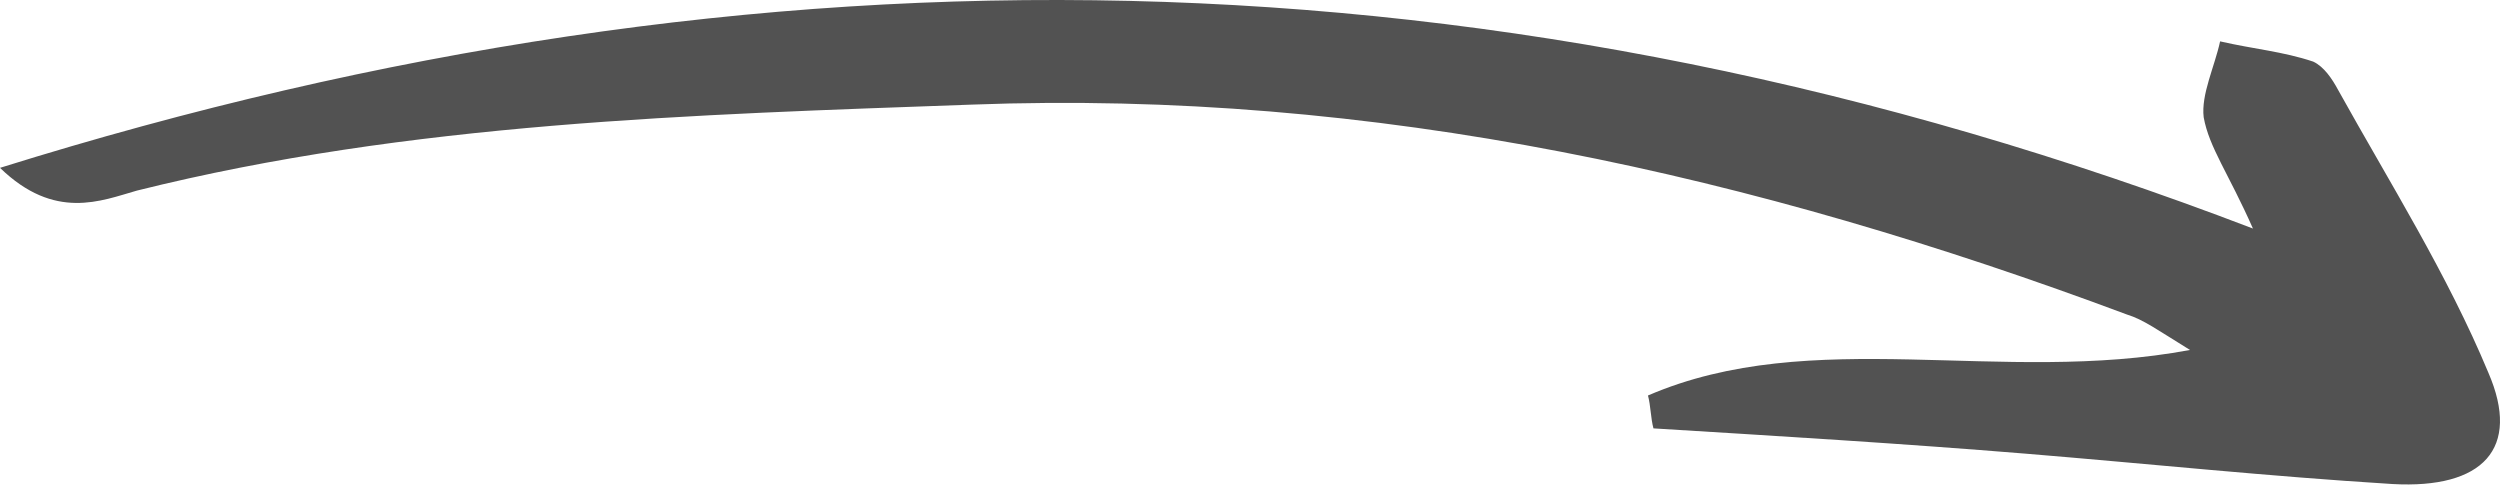
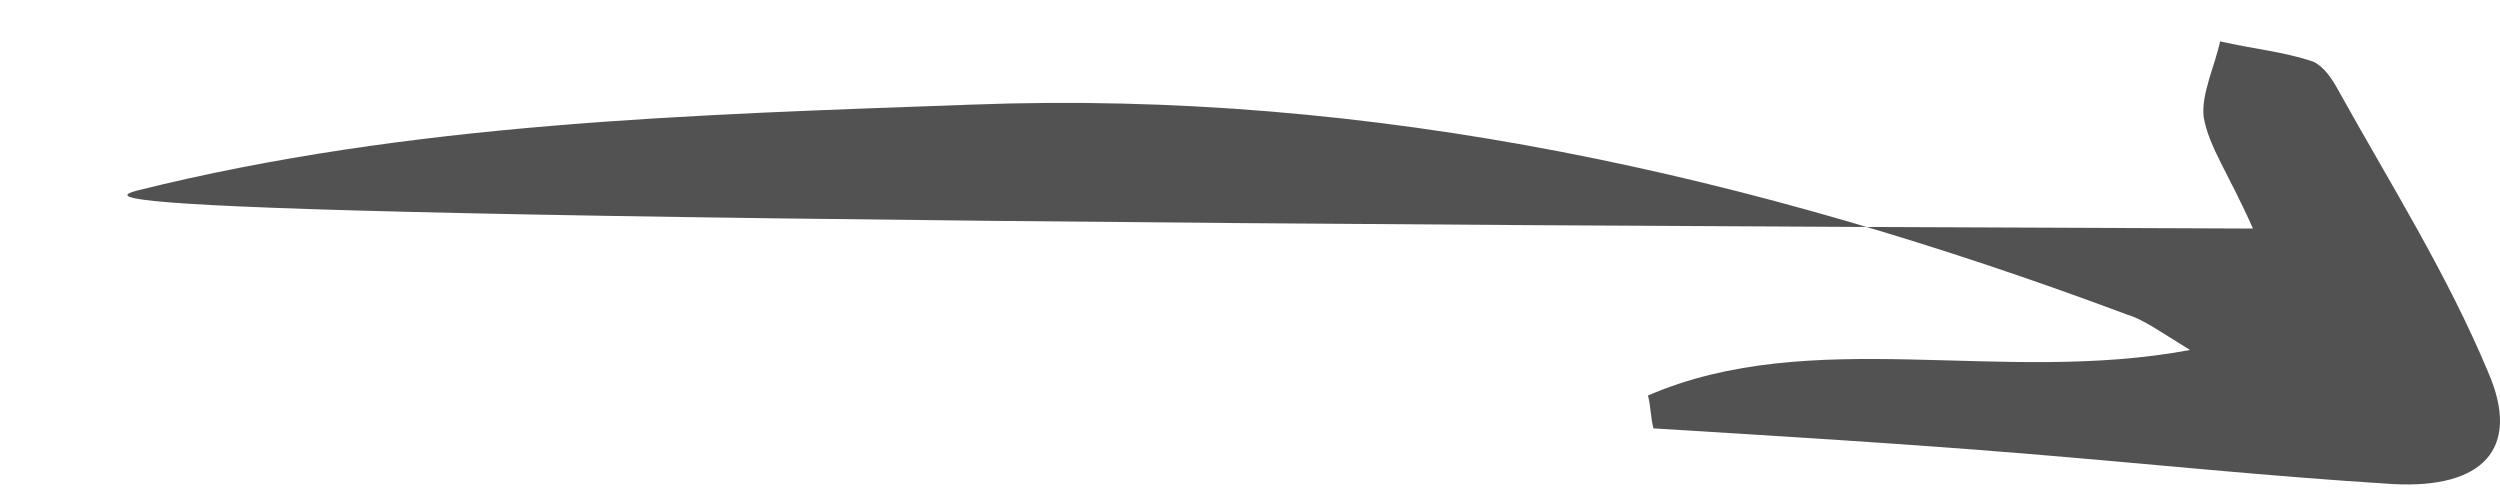
<svg xmlns="http://www.w3.org/2000/svg" width="414" height="81" viewBox="0 0 414 81" fill="none">
-   <path d="M373.089 37.848C248.424 -9.905 126.026 -11.581 0 27.795C9.067 36.591 16.773 33.24 22.666 31.565C67.999 20.255 114.692 18.998 160.932 17.323C227.572 14.809 290.583 29.052 352.237 52.09C354.957 52.928 357.224 54.604 362.664 57.955C331.385 63.819 300.103 53.766 272.903 65.495C273.358 67.17 273.358 69.265 273.811 70.94C294.211 72.197 315.063 73.454 335.465 75.129C355.864 76.805 375.809 78.899 396.209 80.156C411.169 80.993 417.516 74.291 412.076 61.725C405.276 45.388 395.756 30.308 387.144 14.809C386.237 13.134 384.877 11.039 383.064 10.202C378.077 8.526 373.089 8.107 367.649 6.85C366.744 11.039 364.477 15.647 364.929 19.417C365.837 24.444 369.009 28.633 373.089 37.848Z" fill="#525252" />
+   <path d="M373.089 37.848C9.067 36.591 16.773 33.24 22.666 31.565C67.999 20.255 114.692 18.998 160.932 17.323C227.572 14.809 290.583 29.052 352.237 52.09C354.957 52.928 357.224 54.604 362.664 57.955C331.385 63.819 300.103 53.766 272.903 65.495C273.358 67.17 273.358 69.265 273.811 70.94C294.211 72.197 315.063 73.454 335.465 75.129C355.864 76.805 375.809 78.899 396.209 80.156C411.169 80.993 417.516 74.291 412.076 61.725C405.276 45.388 395.756 30.308 387.144 14.809C386.237 13.134 384.877 11.039 383.064 10.202C378.077 8.526 373.089 8.107 367.649 6.85C366.744 11.039 364.477 15.647 364.929 19.417C365.837 24.444 369.009 28.633 373.089 37.848Z" fill="#525252" />
</svg>